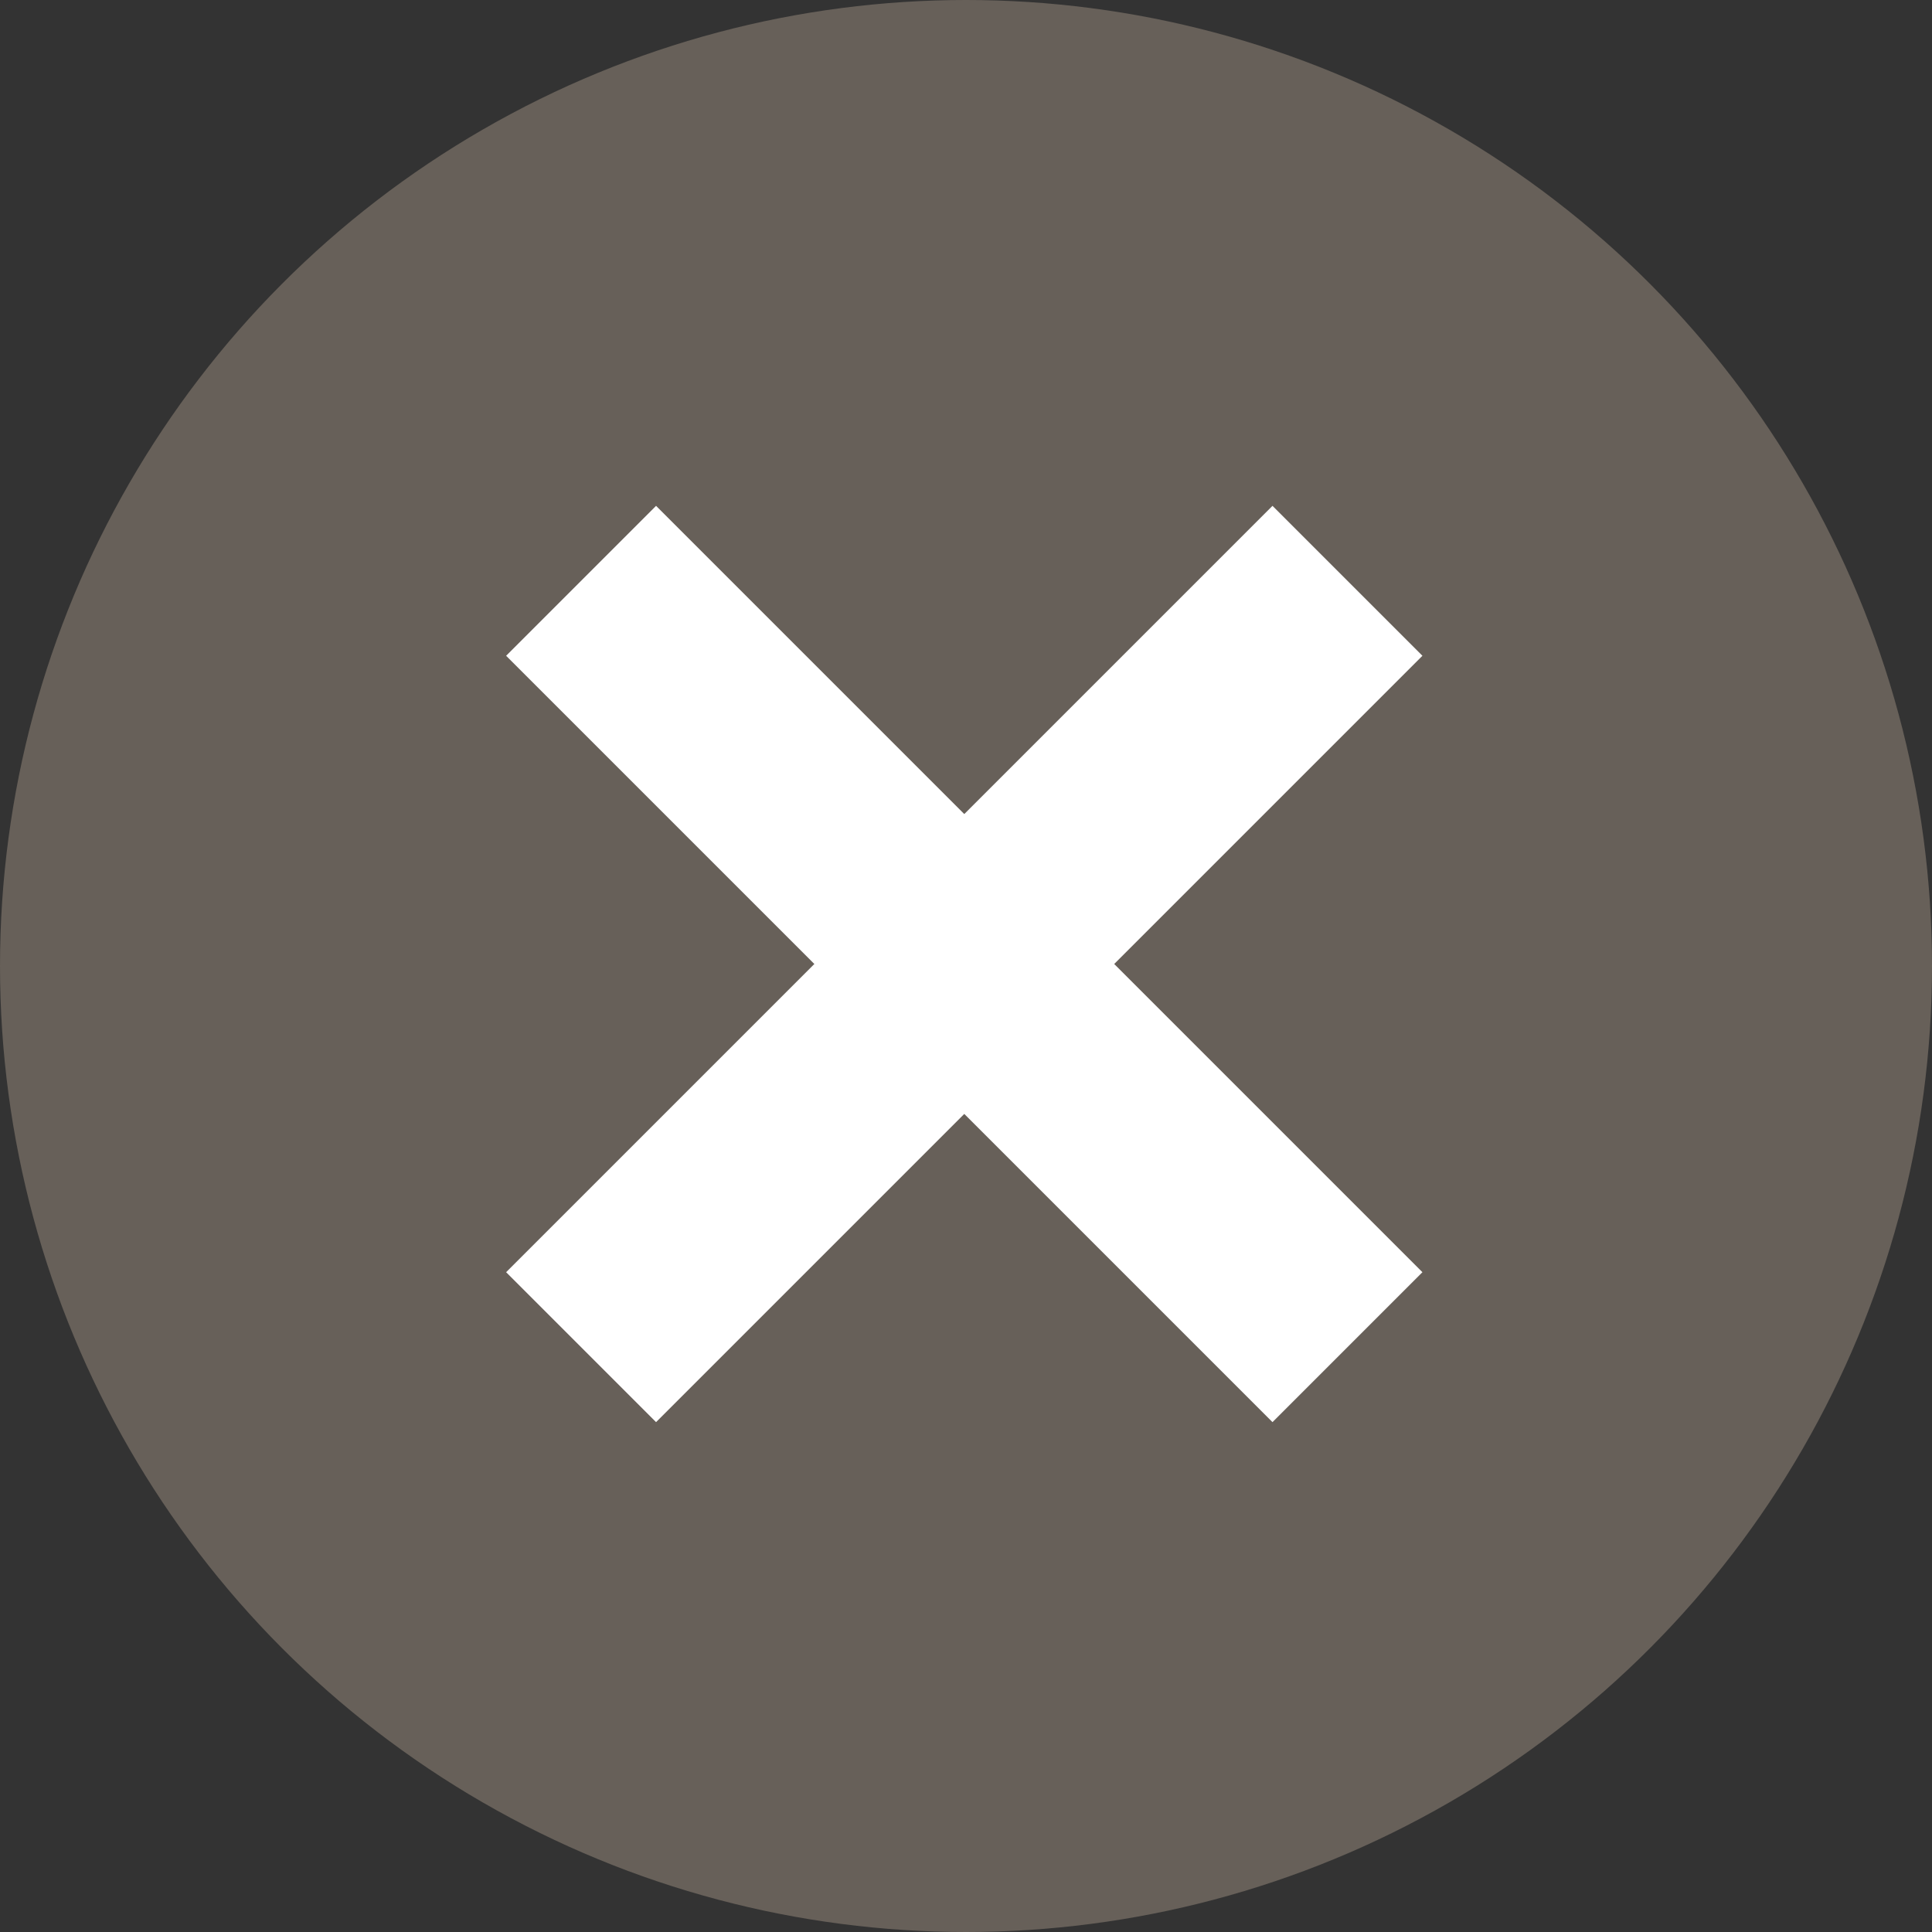
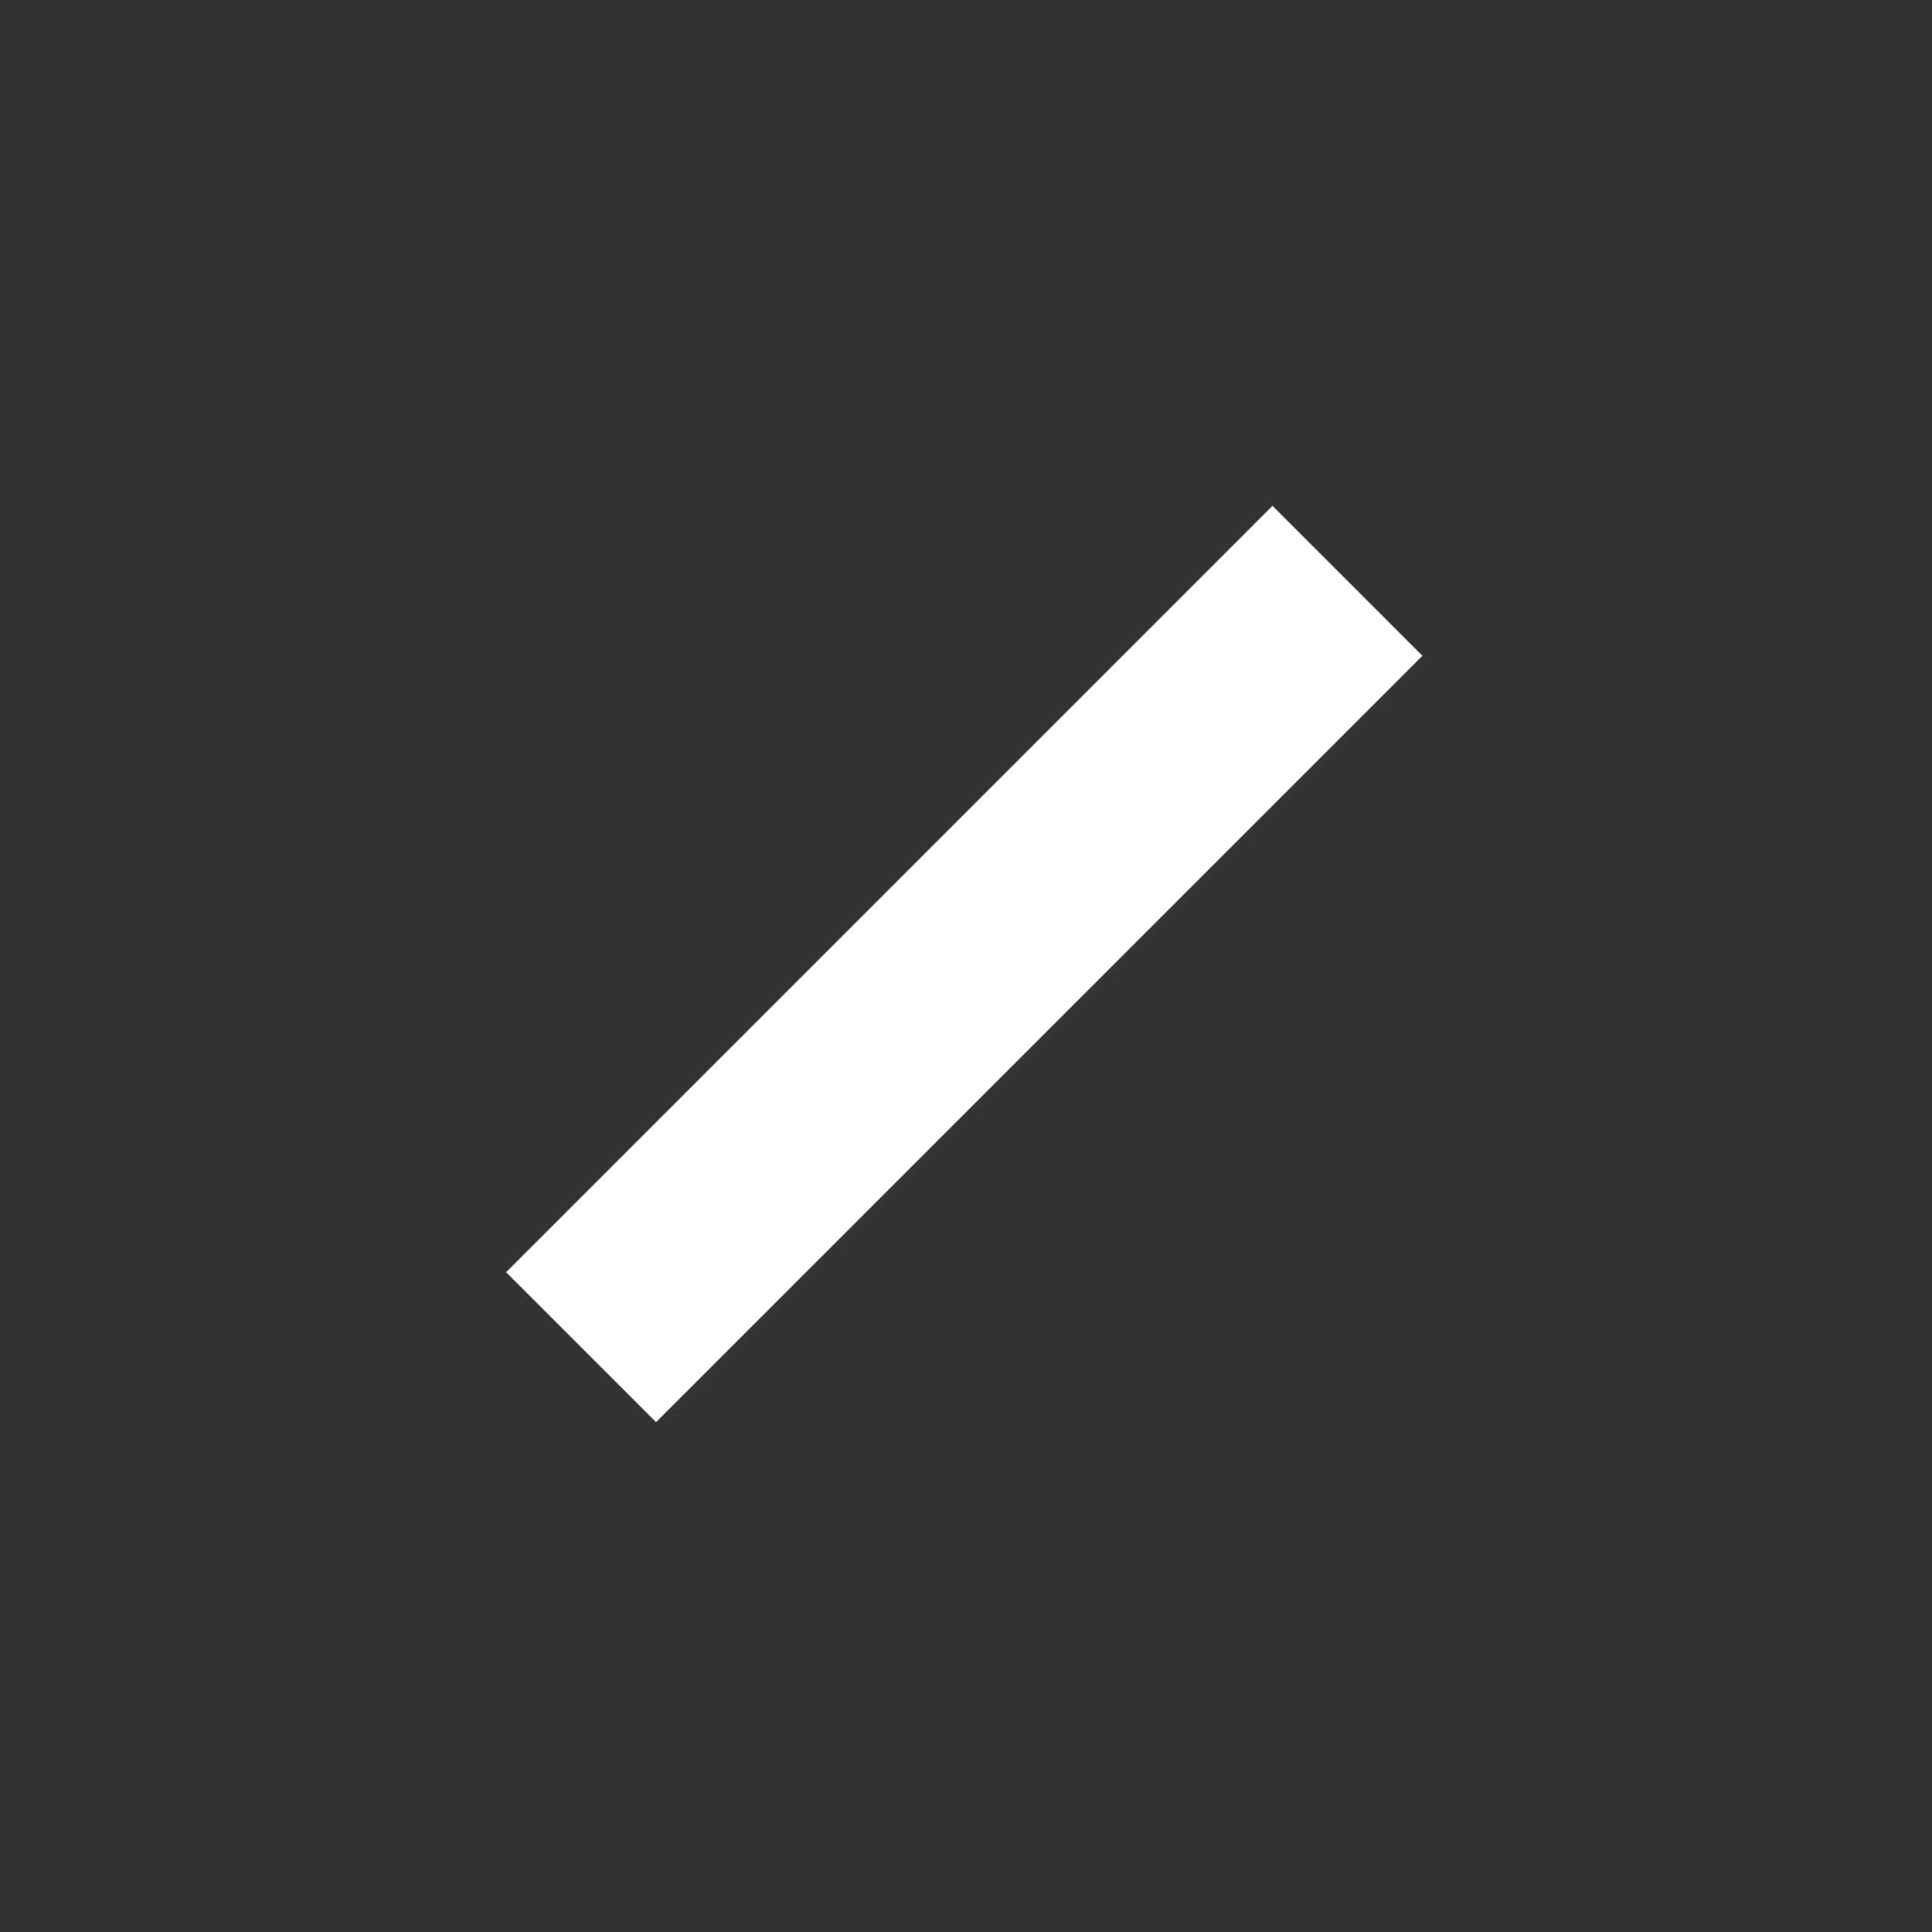
<svg xmlns="http://www.w3.org/2000/svg" id="Layer_1" data-name="Layer 1" viewBox="0 0 16.4 16.4">
  <rect x="0" y="0" width="16.4" height="16.4" fill="#333333" stroke="none" />
  <defs>
    <style>
      .cls-1 {
        fill: #6e665f;
        isolation: isolate;
        opacity: .87;
      }

      .cls-2 {
        fill: #fff;
      }
    </style>
  </defs>
-   <circle class="cls-1" cx="8.2" cy="8.2" r="8.2" />
  <g>
-     <rect class="cls-2" x="7.29" y="3.58" width="1.8" height="9.2" transform="translate(-3.39 8.19) rotate(-45)" />
    <rect class="cls-2" x="3.59" y="7.28" width="9.2" height="1.8" transform="translate(-3.39 8.19) rotate(-45)" />
  </g>
</svg>